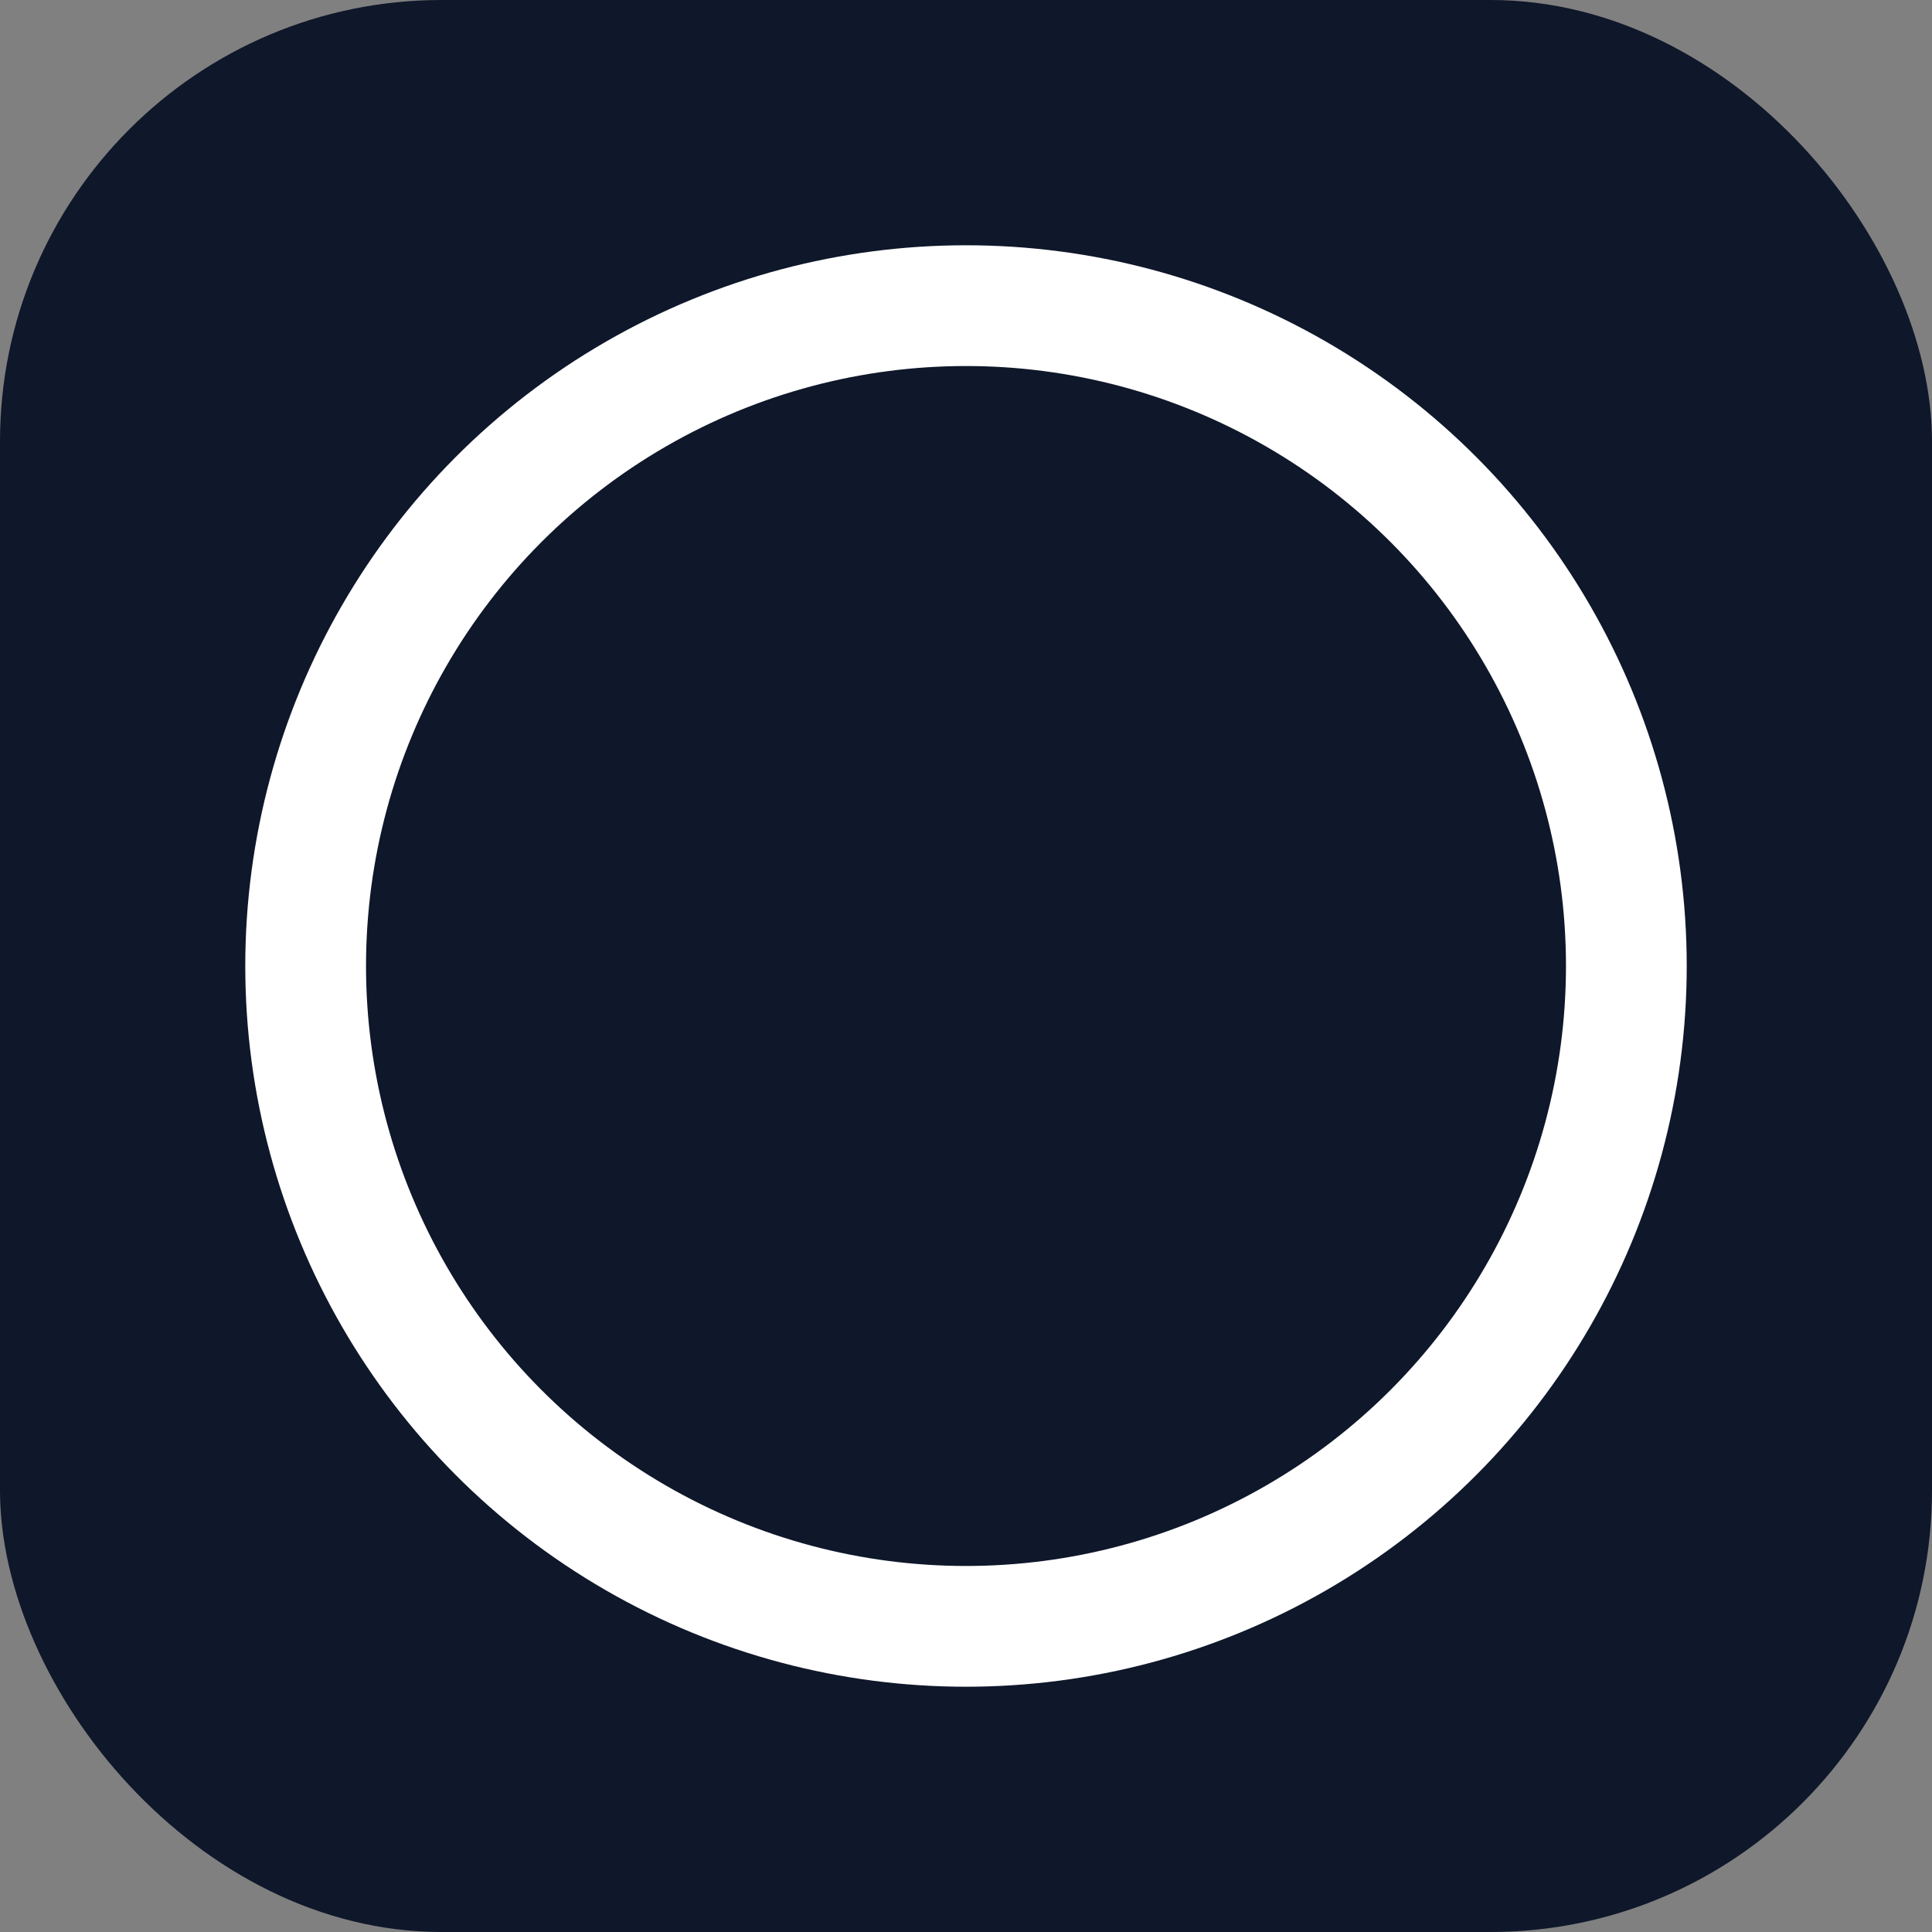
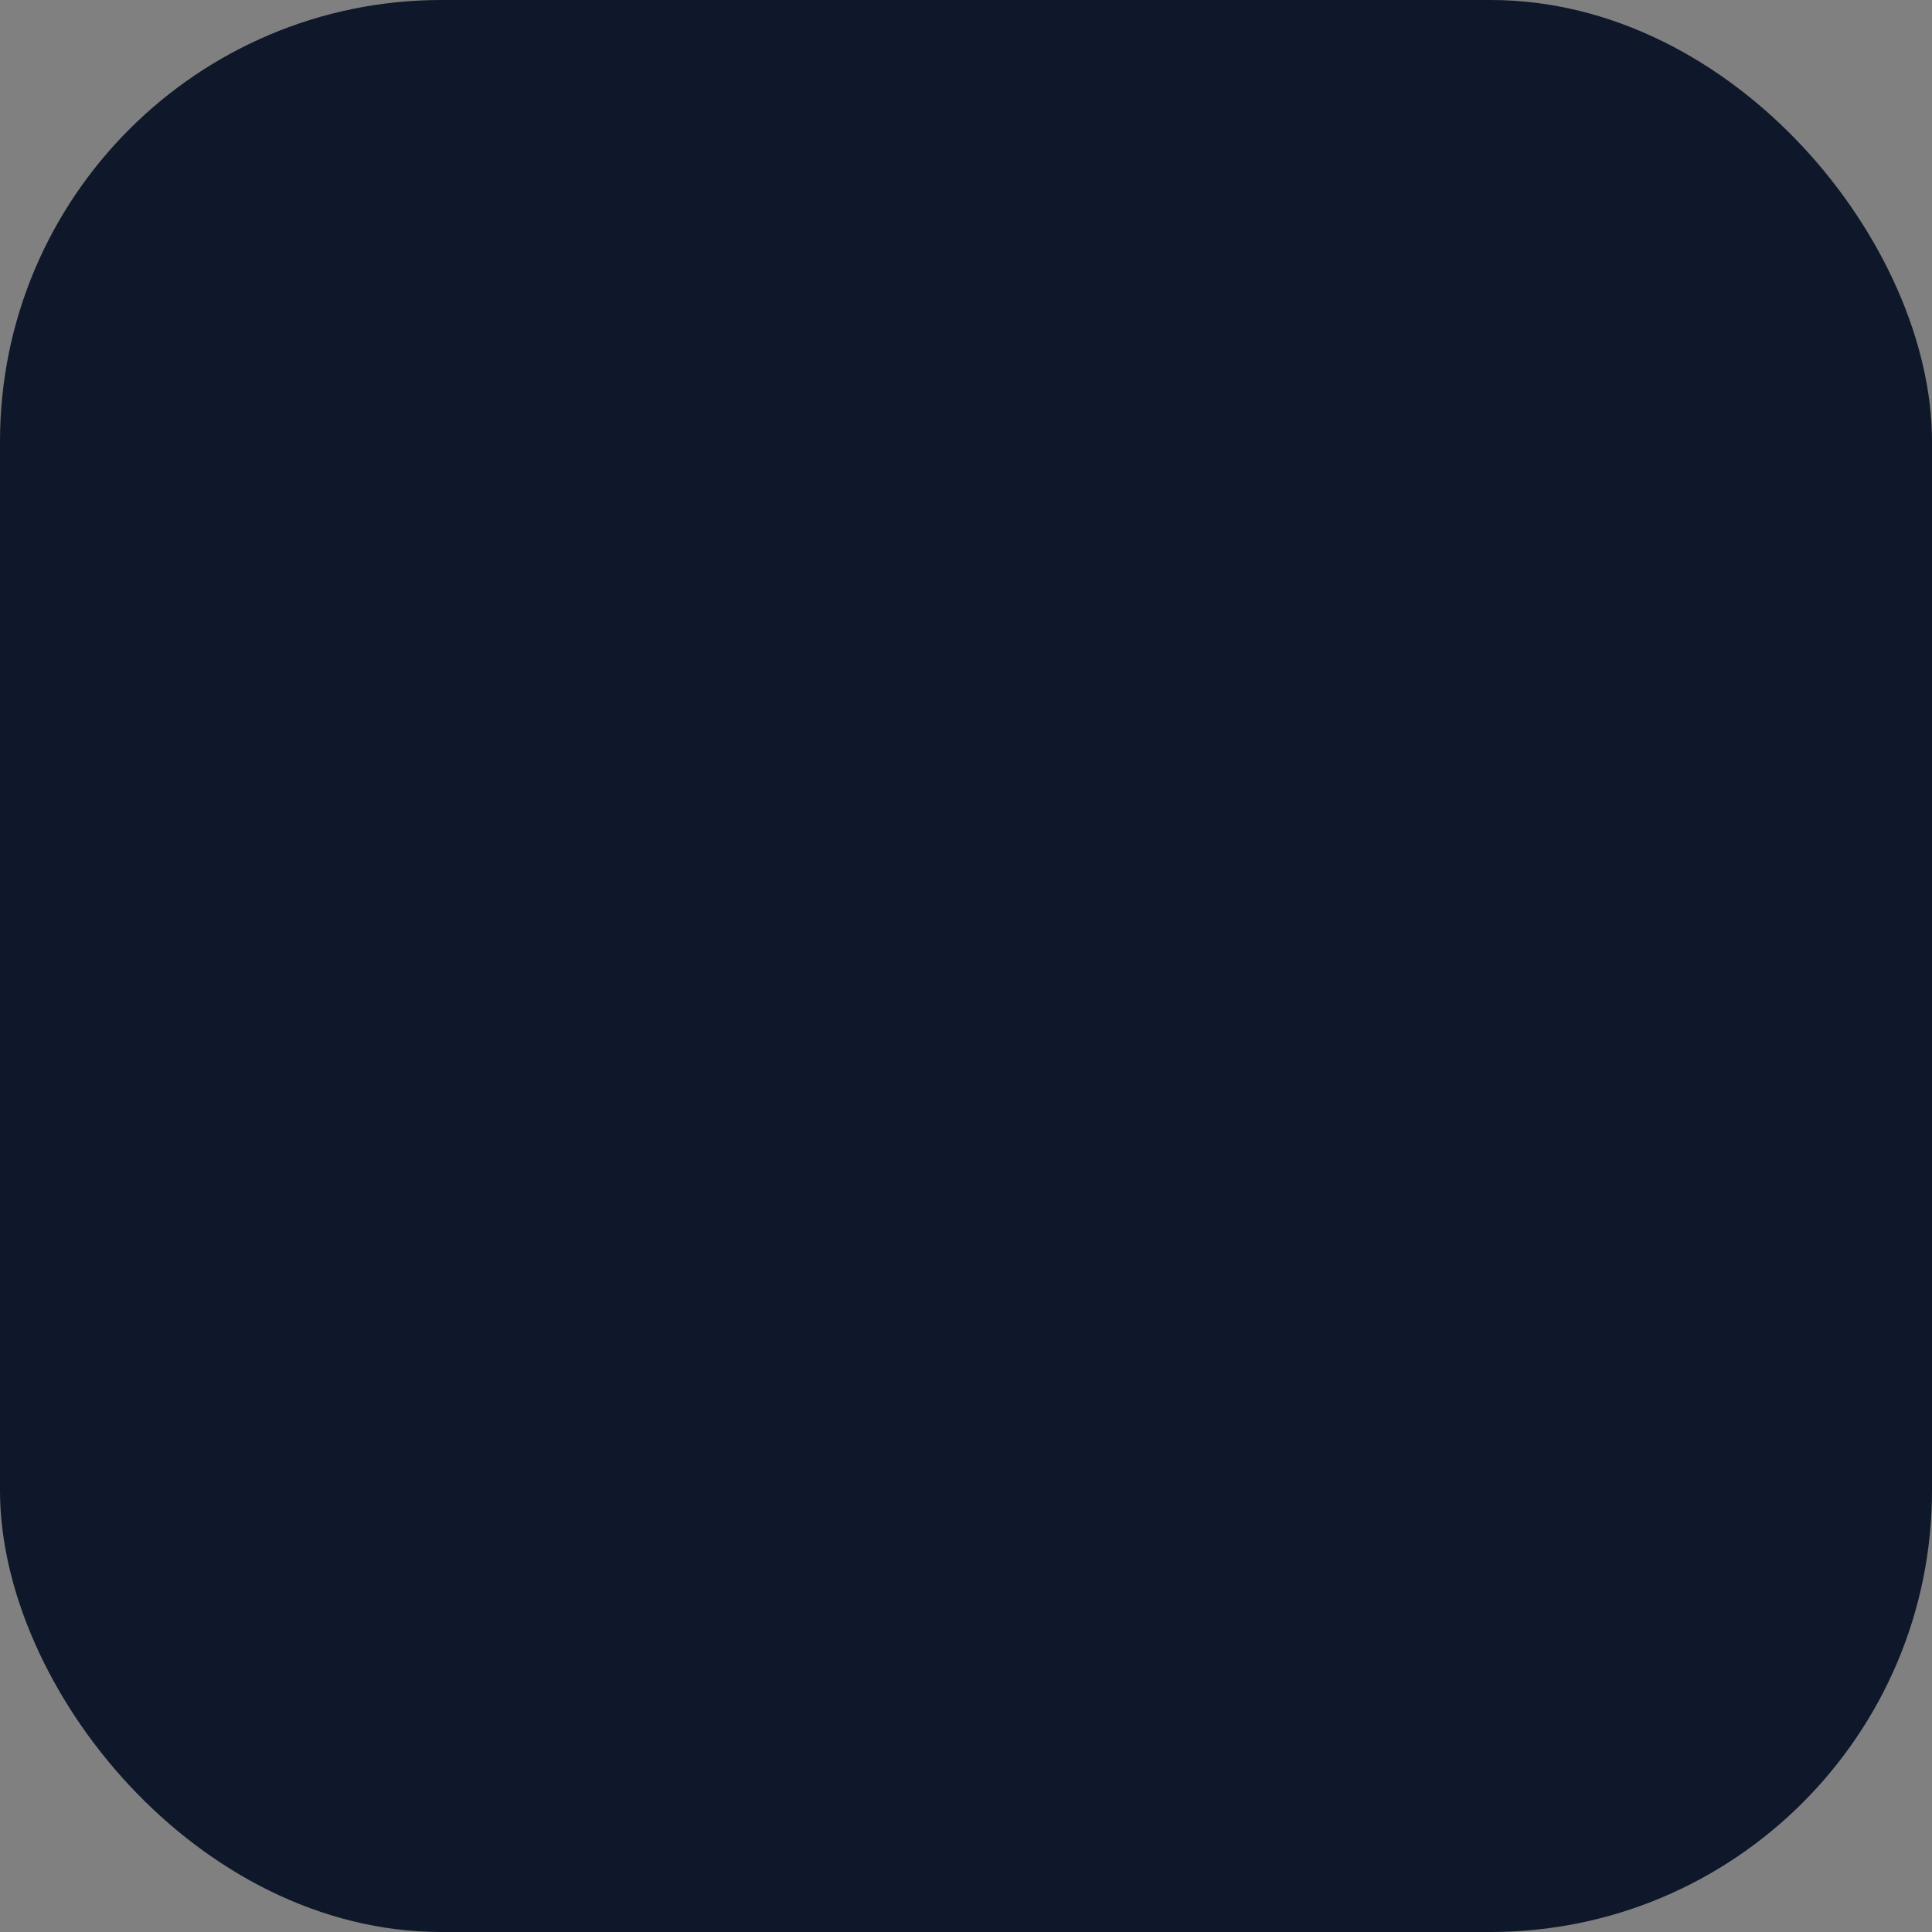
<svg xmlns="http://www.w3.org/2000/svg" width="1024" height="1024" viewBox="0 0 1024 1024" fill="none">
  <rect x="0" y="0" width="1024" height="1024" fill="#808080" stroke="none" />
  <rect width="1024" height="1024" rx="234" fill="#0F172A" />
-   <circle cx="512" cy="512" r="350" stroke="white" stroke-width="64" fill="none" />
</svg>